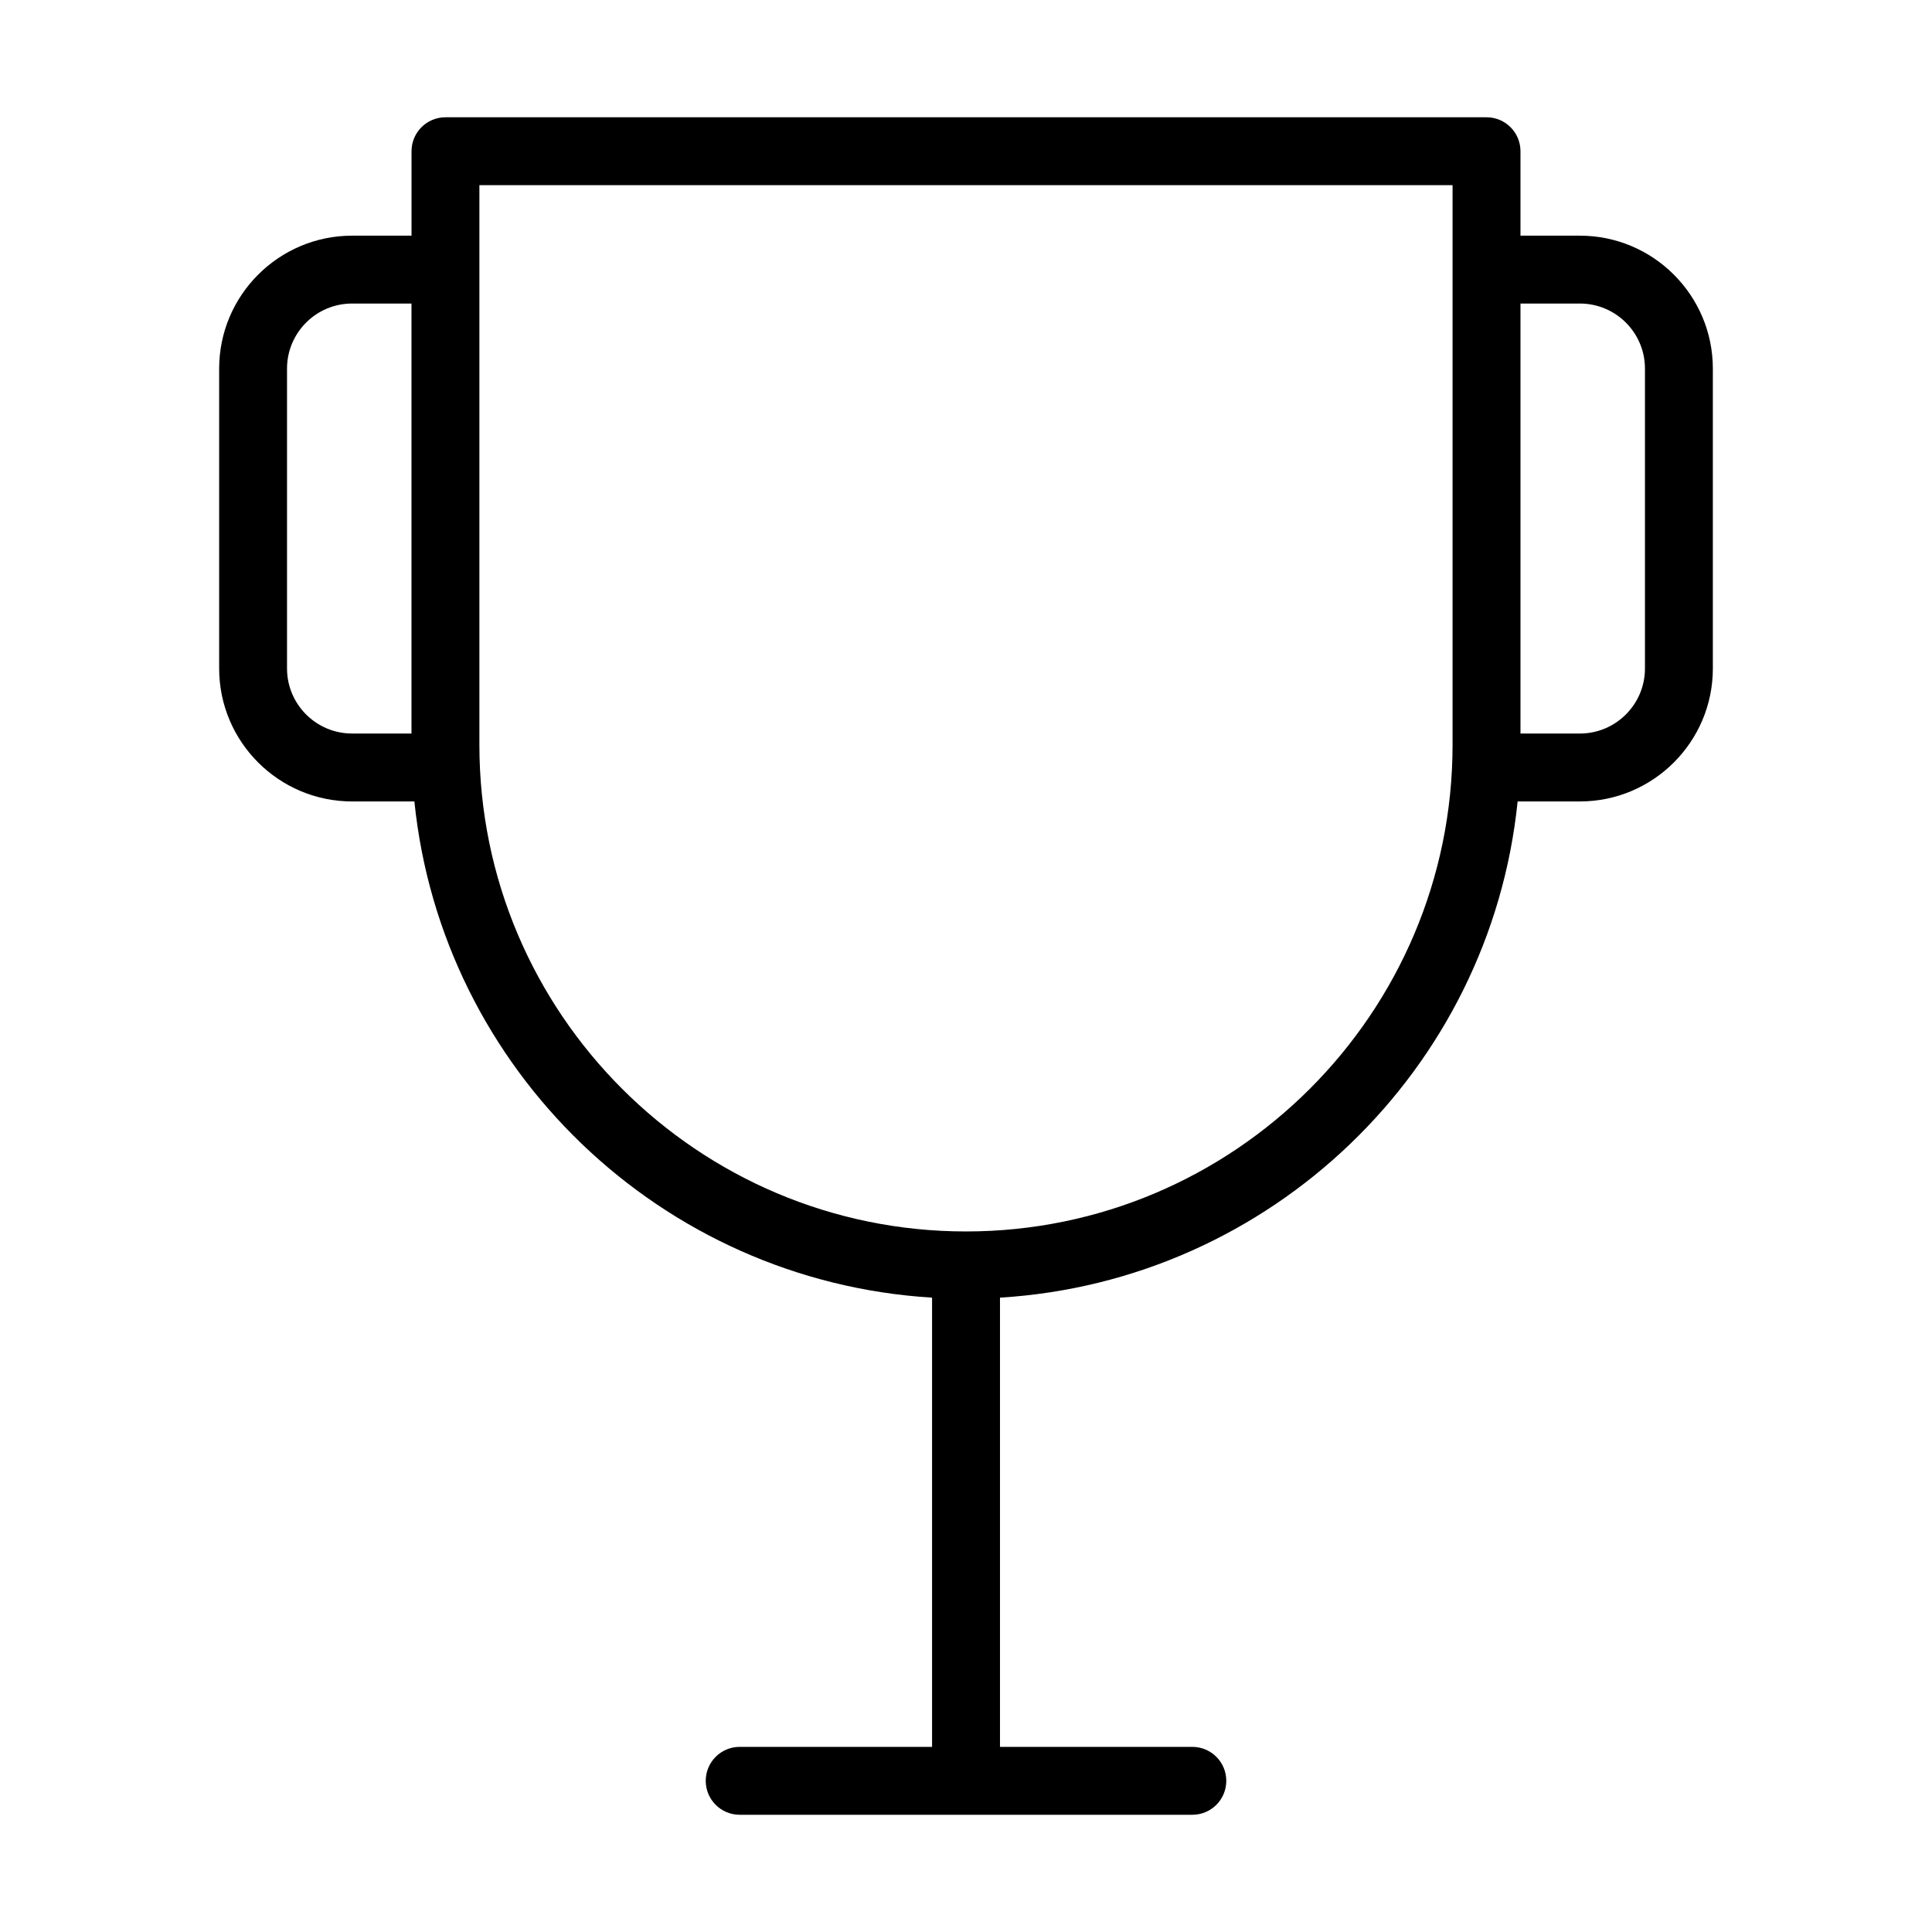
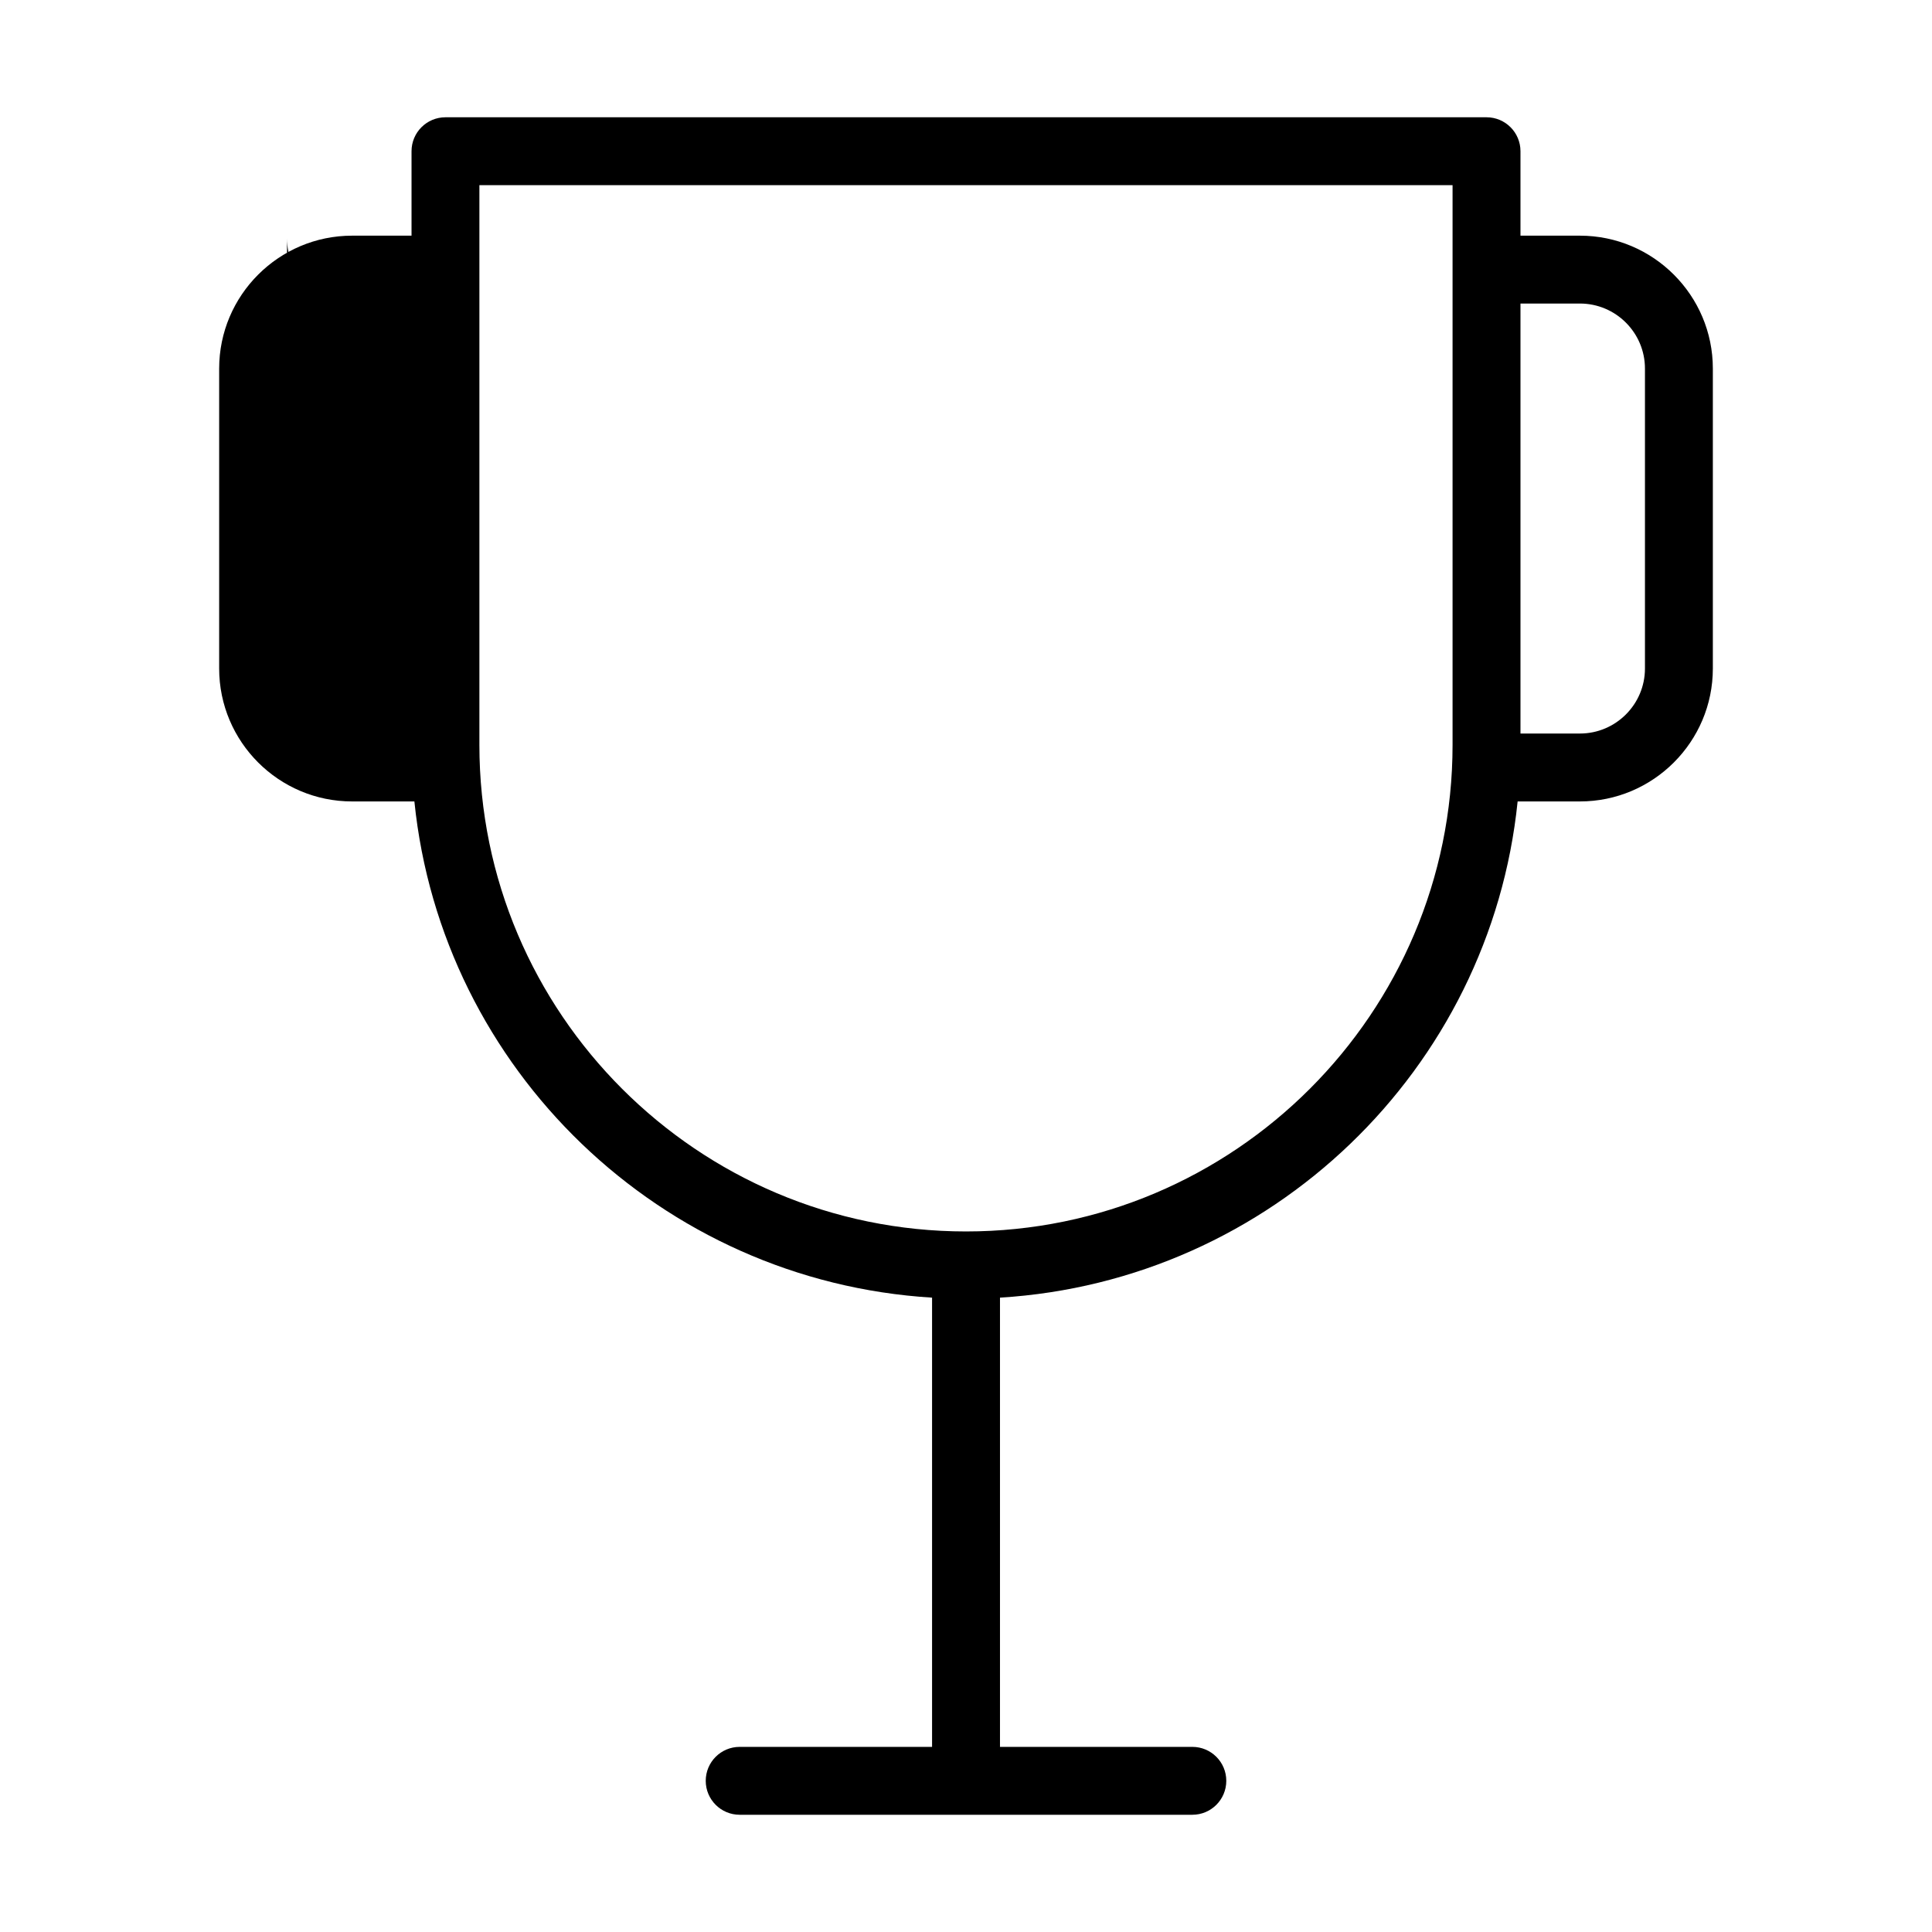
<svg xmlns="http://www.w3.org/2000/svg" fill="#000000" width="800px" height="800px" version="1.1" viewBox="144 144 512 512">
-   <path d="m546.18 356.39h16.504c19.43 0 35.238-15.805 35.238-35.23v-79.477c0-19.426-15.809-35.23-35.238-35.23h-15.742v-22.379c0-4.973-4.027-8.996-8.996-8.996h-275.89c-4.969 0-8.996 4.023-8.996 8.996v22.379h-15.742c-19.434 0-35.238 15.805-35.238 35.23v79.477c0 19.426 15.805 35.23 35.234 35.23h16.504c7.231 71.051 65.344 127.11 137.19 131.5v119.05h-50.984c-4.969 0-8.996 4.023-8.996 8.996 0 4.973 4.027 8.996 8.996 8.996h119.96c4.969 0 8.996-4.023 8.996-8.996 0-4.973-4.027-8.996-8.996-8.996h-50.977v-119.05c71.84-4.383 129.95-60.445 137.18-131.5zm16.504-131.95c9.512 0 17.246 7.731 17.246 17.238v79.477c0 9.508-7.734 17.238-17.246 17.238h-15.742v-113.95zm-342.62 96.715v-79.477c0-9.508 7.734-17.238 17.242-17.238h15.742v113.95h-15.742c-9.508 0.004-17.242-7.731-17.242-17.234zm50.98 20.242v-148.33h257.9v148.33c0 71.102-57.844 128.95-128.95 128.95-71.105 0.004-128.95-57.844-128.95-128.95z" />
+   <path d="m546.18 356.39h16.504c19.43 0 35.238-15.805 35.238-35.23v-79.477c0-19.426-15.809-35.23-35.238-35.23h-15.742v-22.379c0-4.973-4.027-8.996-8.996-8.996h-275.89c-4.969 0-8.996 4.023-8.996 8.996v22.379h-15.742c-19.434 0-35.238 15.805-35.238 35.23v79.477c0 19.426 15.805 35.23 35.234 35.23h16.504c7.231 71.051 65.344 127.11 137.19 131.5v119.05h-50.984c-4.969 0-8.996 4.023-8.996 8.996 0 4.973 4.027 8.996 8.996 8.996h119.96c4.969 0 8.996-4.023 8.996-8.996 0-4.973-4.027-8.996-8.996-8.996h-50.977v-119.05c71.84-4.383 129.95-60.445 137.18-131.5zm16.504-131.95c9.512 0 17.246 7.731 17.246 17.238v79.477c0 9.508-7.734 17.238-17.246 17.238h-15.742v-113.95zm-342.62 96.715v-79.477c0-9.508 7.734-17.238 17.242-17.238h15.742h-15.742c-9.508 0.004-17.242-7.731-17.242-17.234zm50.98 20.242v-148.33h257.9v148.33c0 71.102-57.844 128.95-128.95 128.95-71.105 0.004-128.95-57.844-128.95-128.95z" />
</svg>